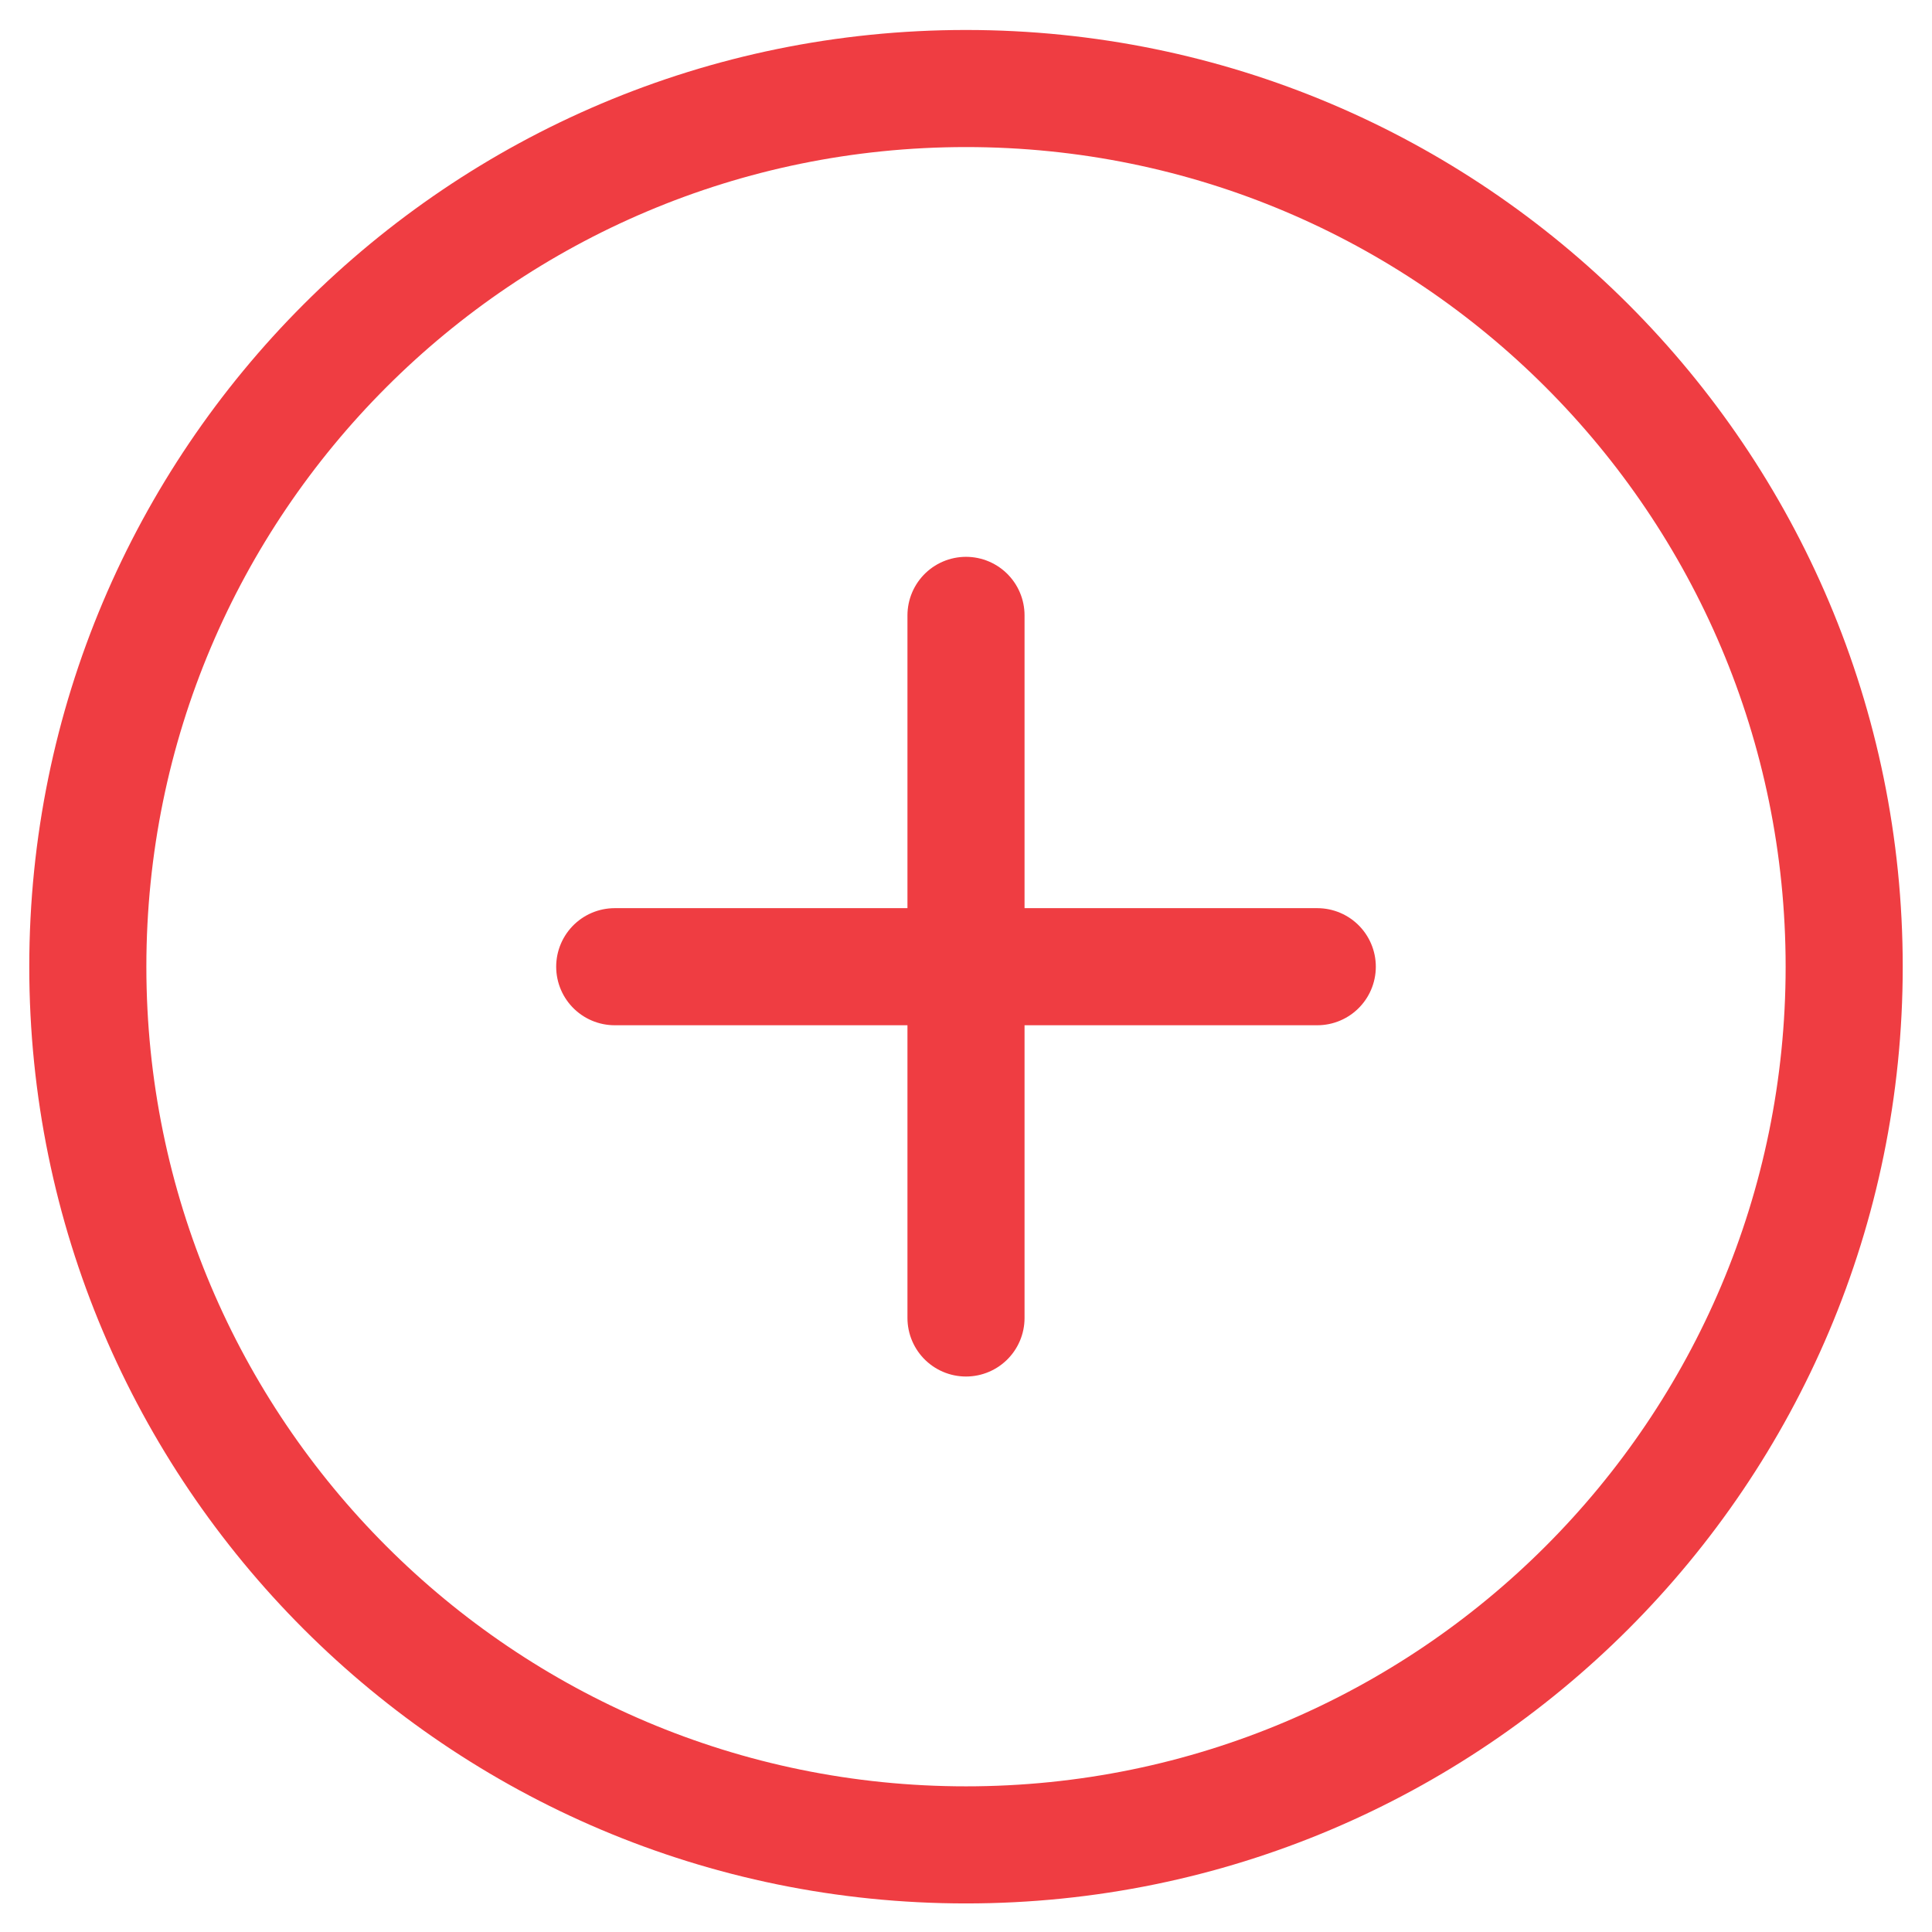
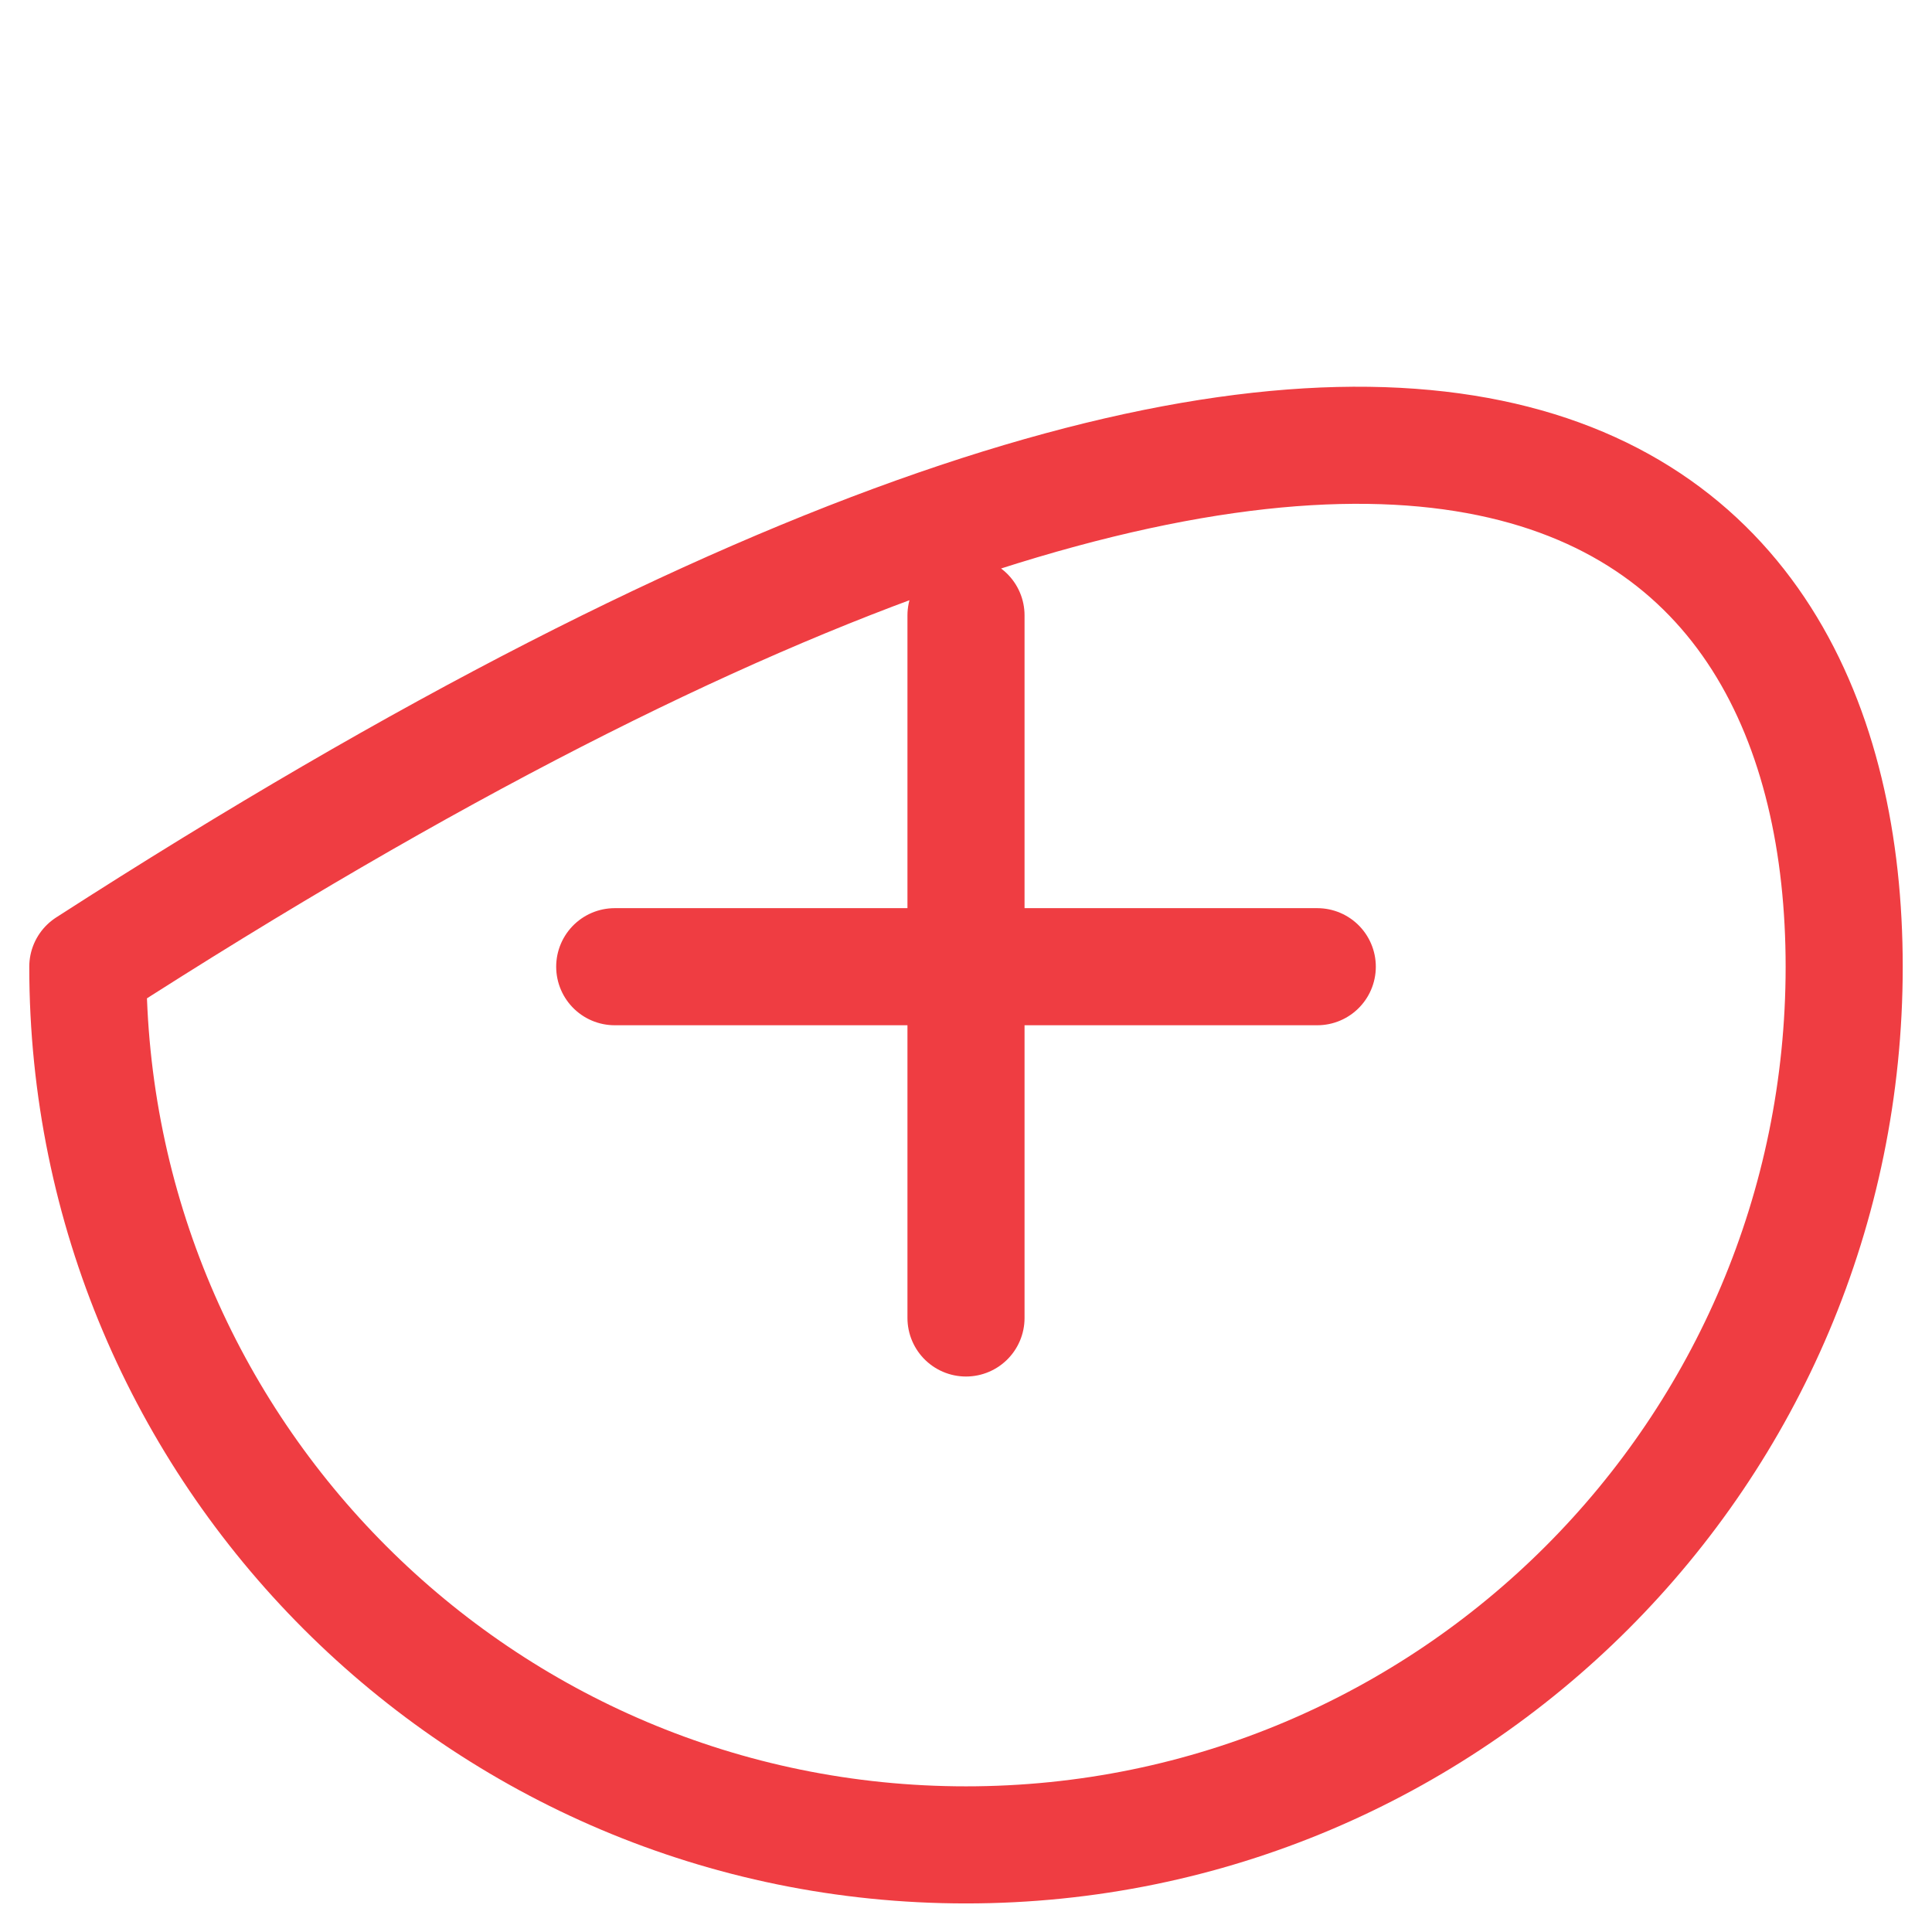
<svg xmlns="http://www.w3.org/2000/svg" width="33" height="33" alt="Picto Plus" viewBox="0 0 33 33" fill="none">
-   <path d="M16.5 10.511V22.512M10.5 16.512H22.5M31.5 16.512C31.5 24.796 24.784 31.512 16.5 31.512C8.216 31.512 1.5 24.796 1.5 16.512C1.5 8.227 8.216 1.512 16.5 1.512C24.784 1.512 31.5 8.227 31.5 16.512Z" stroke="#EF3D42" stroke-width="2" stroke-linecap="round" stroke-linejoin="round" />
+   <path d="M16.5 10.511V22.512M10.5 16.512H22.5M31.5 16.512C31.5 24.796 24.784 31.512 16.5 31.512C8.216 31.512 1.5 24.796 1.5 16.512C24.784 1.512 31.5 8.227 31.5 16.512Z" stroke="#EF3D42" stroke-width="2" stroke-linecap="round" stroke-linejoin="round" />
</svg>